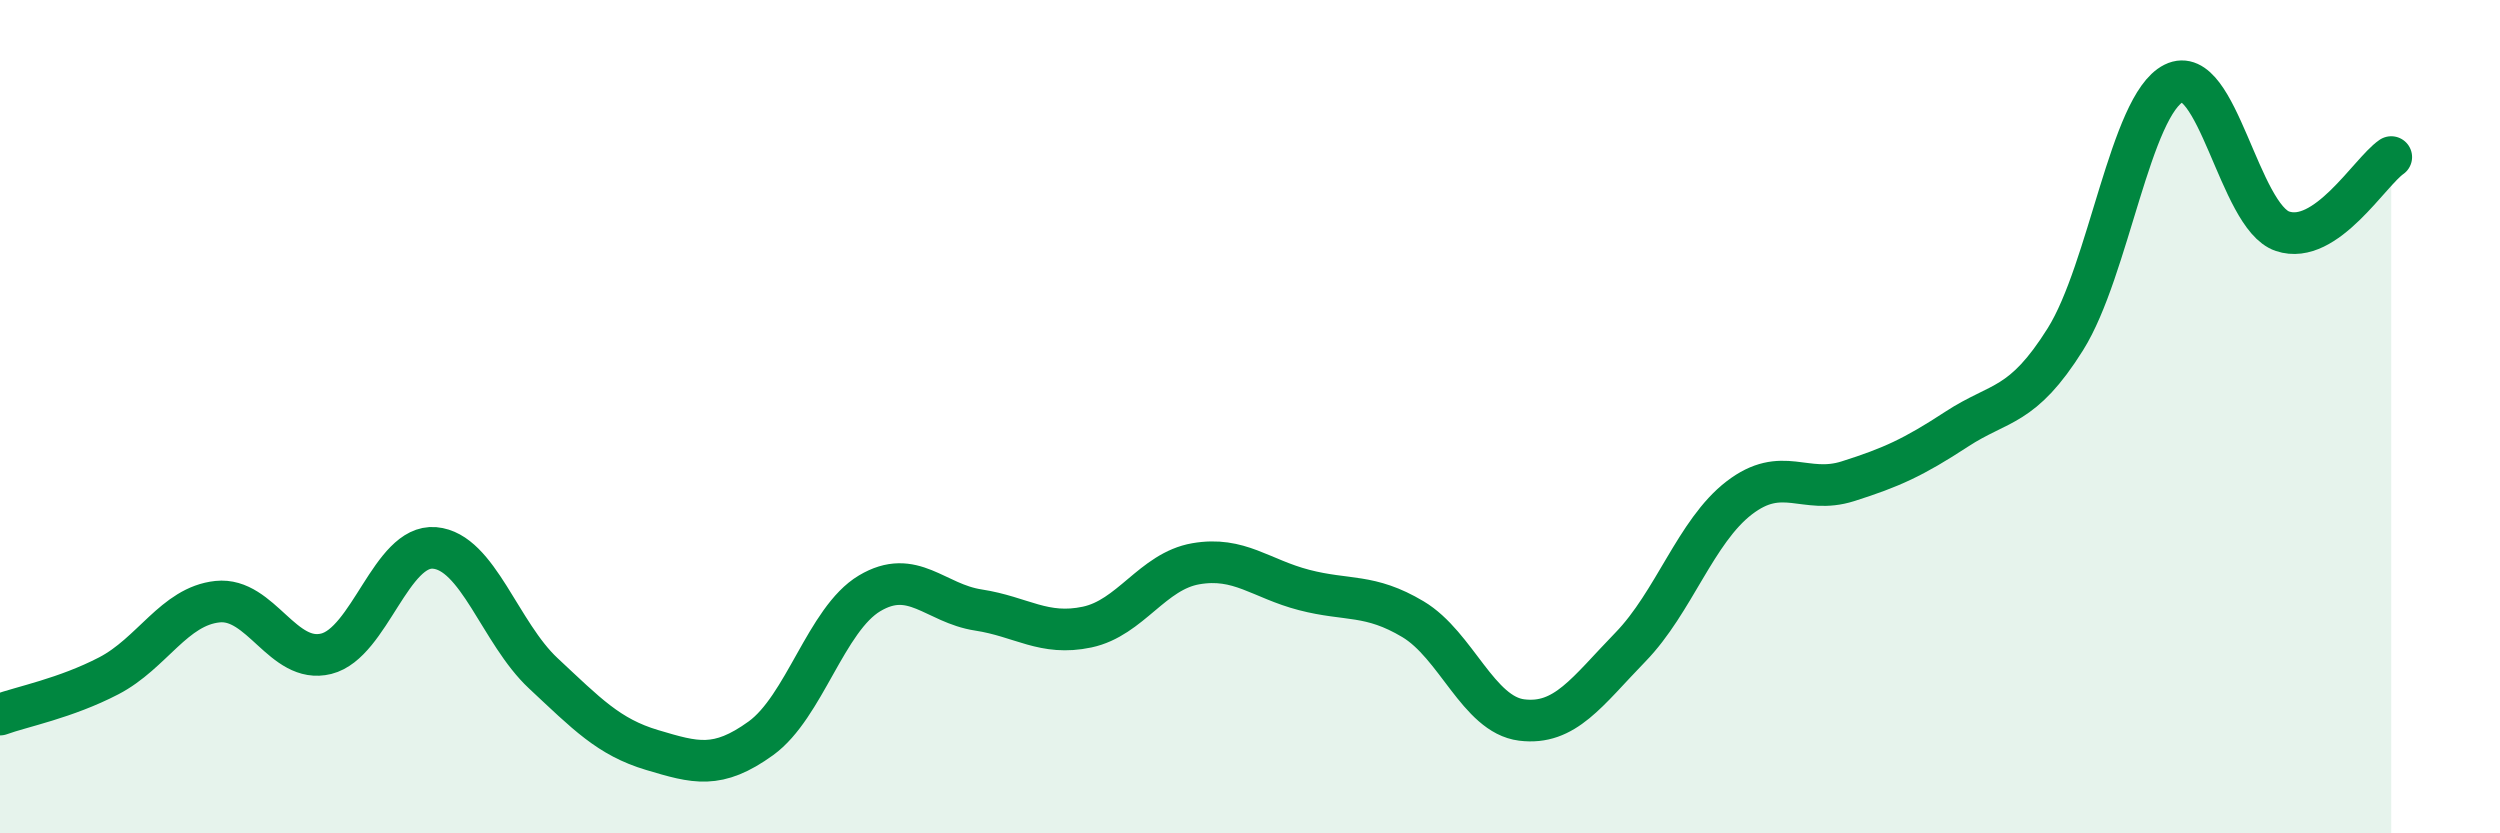
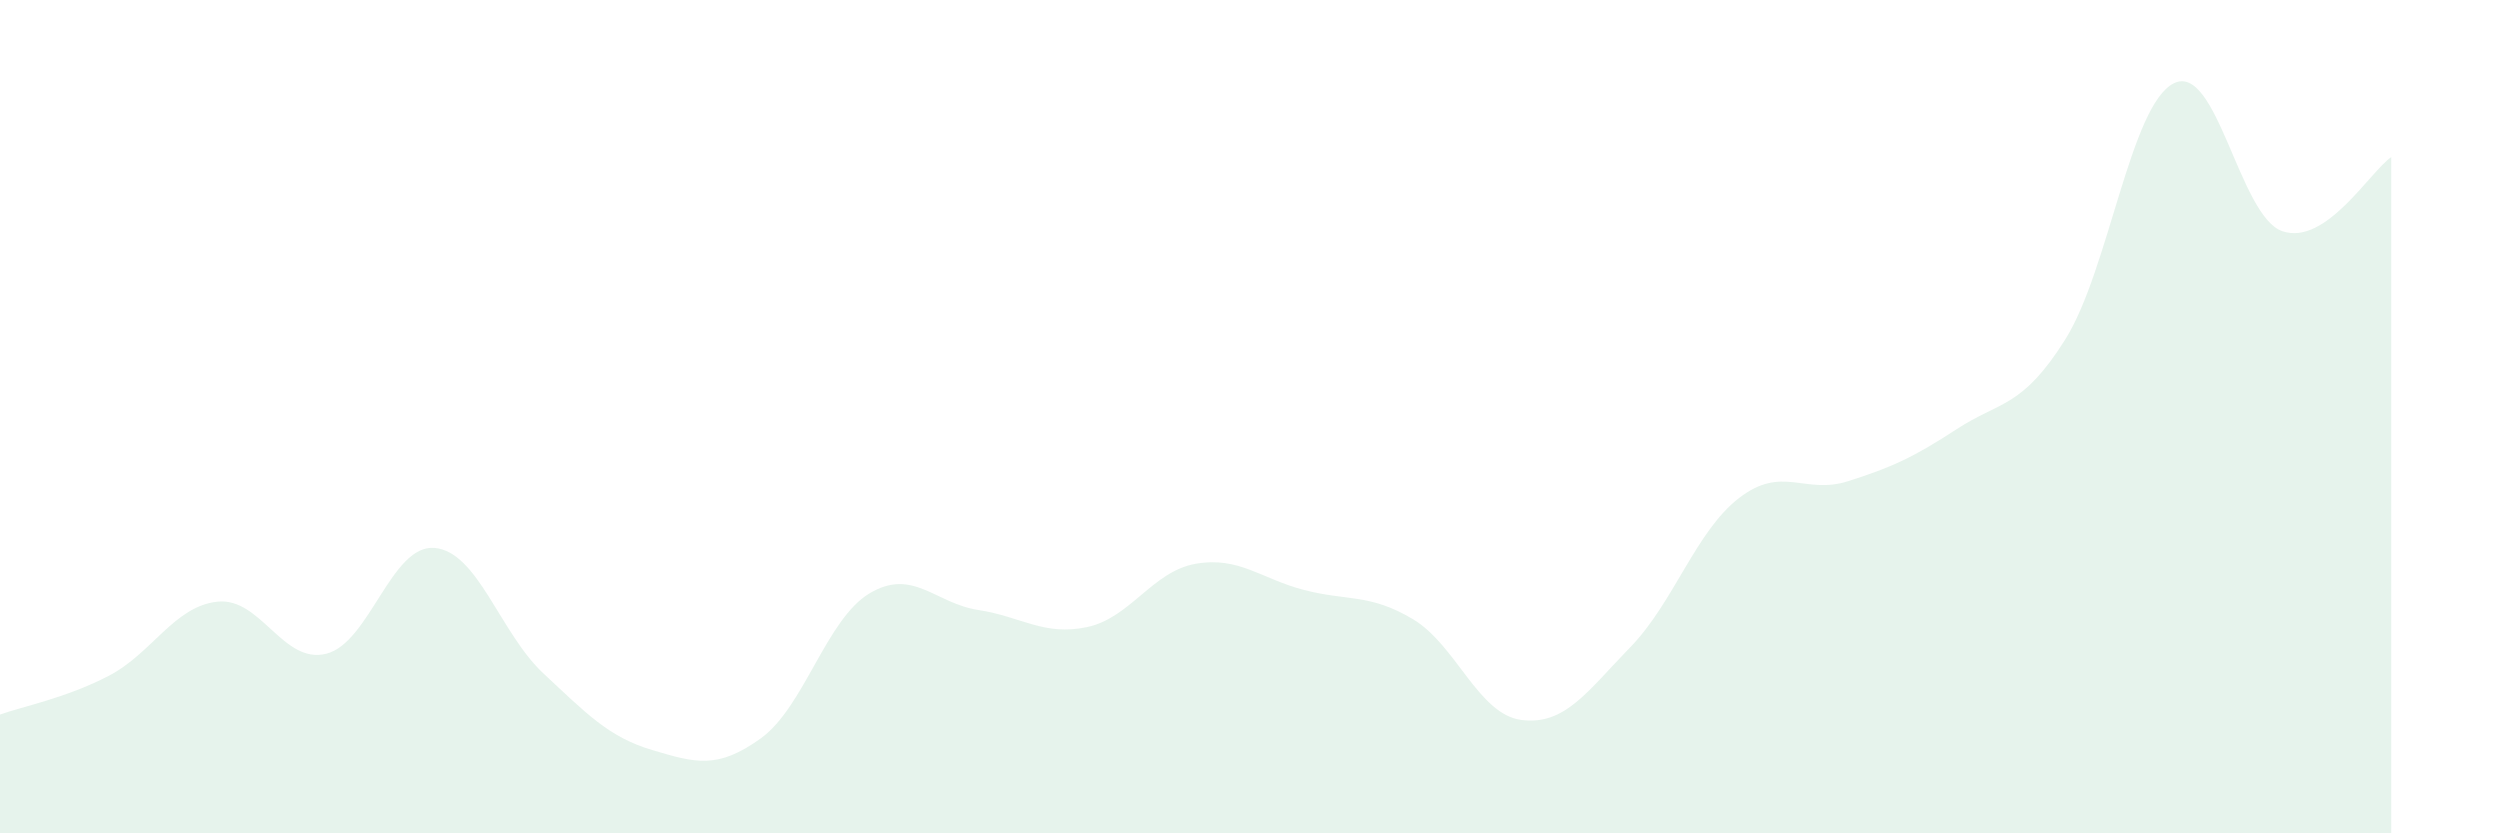
<svg xmlns="http://www.w3.org/2000/svg" width="60" height="20" viewBox="0 0 60 20">
  <path d="M 0,17.15 C 0.52,16.96 1.57,16.76 2.61,16.22 C 3.65,15.68 4.18,14.55 5.22,14.44 C 6.26,14.33 6.79,15.95 7.83,15.69 C 8.87,15.43 9.39,13.06 10.43,13.15 C 11.47,13.24 12,15.19 13.04,16.16 C 14.08,17.13 14.61,17.69 15.65,18 C 16.69,18.31 17.22,18.47 18.26,17.72 C 19.3,16.97 19.83,14.86 20.87,14.24 C 21.91,13.62 22.44,14.48 23.48,14.64 C 24.52,14.8 25.05,15.27 26.09,15.05 C 27.13,14.83 27.66,13.71 28.7,13.53 C 29.74,13.35 30.26,13.89 31.3,14.16 C 32.34,14.43 32.87,14.24 33.91,14.86 C 34.95,15.48 35.48,17.15 36.52,17.28 C 37.56,17.41 38.09,16.6 39.13,15.53 C 40.17,14.46 40.7,12.75 41.74,11.95 C 42.78,11.15 43.31,11.88 44.35,11.55 C 45.39,11.22 45.92,10.98 46.96,10.3 C 48,9.62 48.53,9.8 49.57,8.14 C 50.61,6.48 51.13,2.52 52.17,2 C 53.21,1.48 53.74,5.2 54.78,5.55 C 55.82,5.9 56.87,4.13 57.39,3.77L57.39 20L0 20Z" fill="#008740" opacity="0.1" stroke-linecap="round" stroke-linejoin="round" />
-   <path d="M 0,17.15 C 0.52,16.96 1.57,16.76 2.61,16.22 C 3.65,15.68 4.18,14.55 5.22,14.44 C 6.26,14.33 6.79,15.95 7.83,15.69 C 8.87,15.43 9.39,13.06 10.43,13.15 C 11.47,13.24 12,15.19 13.04,16.16 C 14.08,17.13 14.61,17.69 15.65,18 C 16.69,18.31 17.22,18.47 18.26,17.72 C 19.3,16.97 19.83,14.86 20.87,14.24 C 21.91,13.62 22.44,14.48 23.48,14.64 C 24.52,14.8 25.05,15.27 26.09,15.05 C 27.13,14.83 27.66,13.71 28.7,13.53 C 29.74,13.35 30.26,13.89 31.3,14.16 C 32.34,14.43 32.87,14.24 33.91,14.86 C 34.95,15.48 35.48,17.15 36.52,17.28 C 37.56,17.41 38.09,16.6 39.13,15.53 C 40.17,14.46 40.7,12.75 41.74,11.95 C 42.78,11.15 43.31,11.88 44.35,11.55 C 45.39,11.22 45.92,10.98 46.96,10.3 C 48,9.62 48.53,9.8 49.57,8.14 C 50.61,6.48 51.13,2.52 52.17,2 C 53.21,1.48 53.74,5.2 54.78,5.55 C 55.82,5.9 56.87,4.13 57.39,3.77" stroke="#008740" stroke-width="1" fill="none" stroke-linecap="round" stroke-linejoin="round" />
</svg>